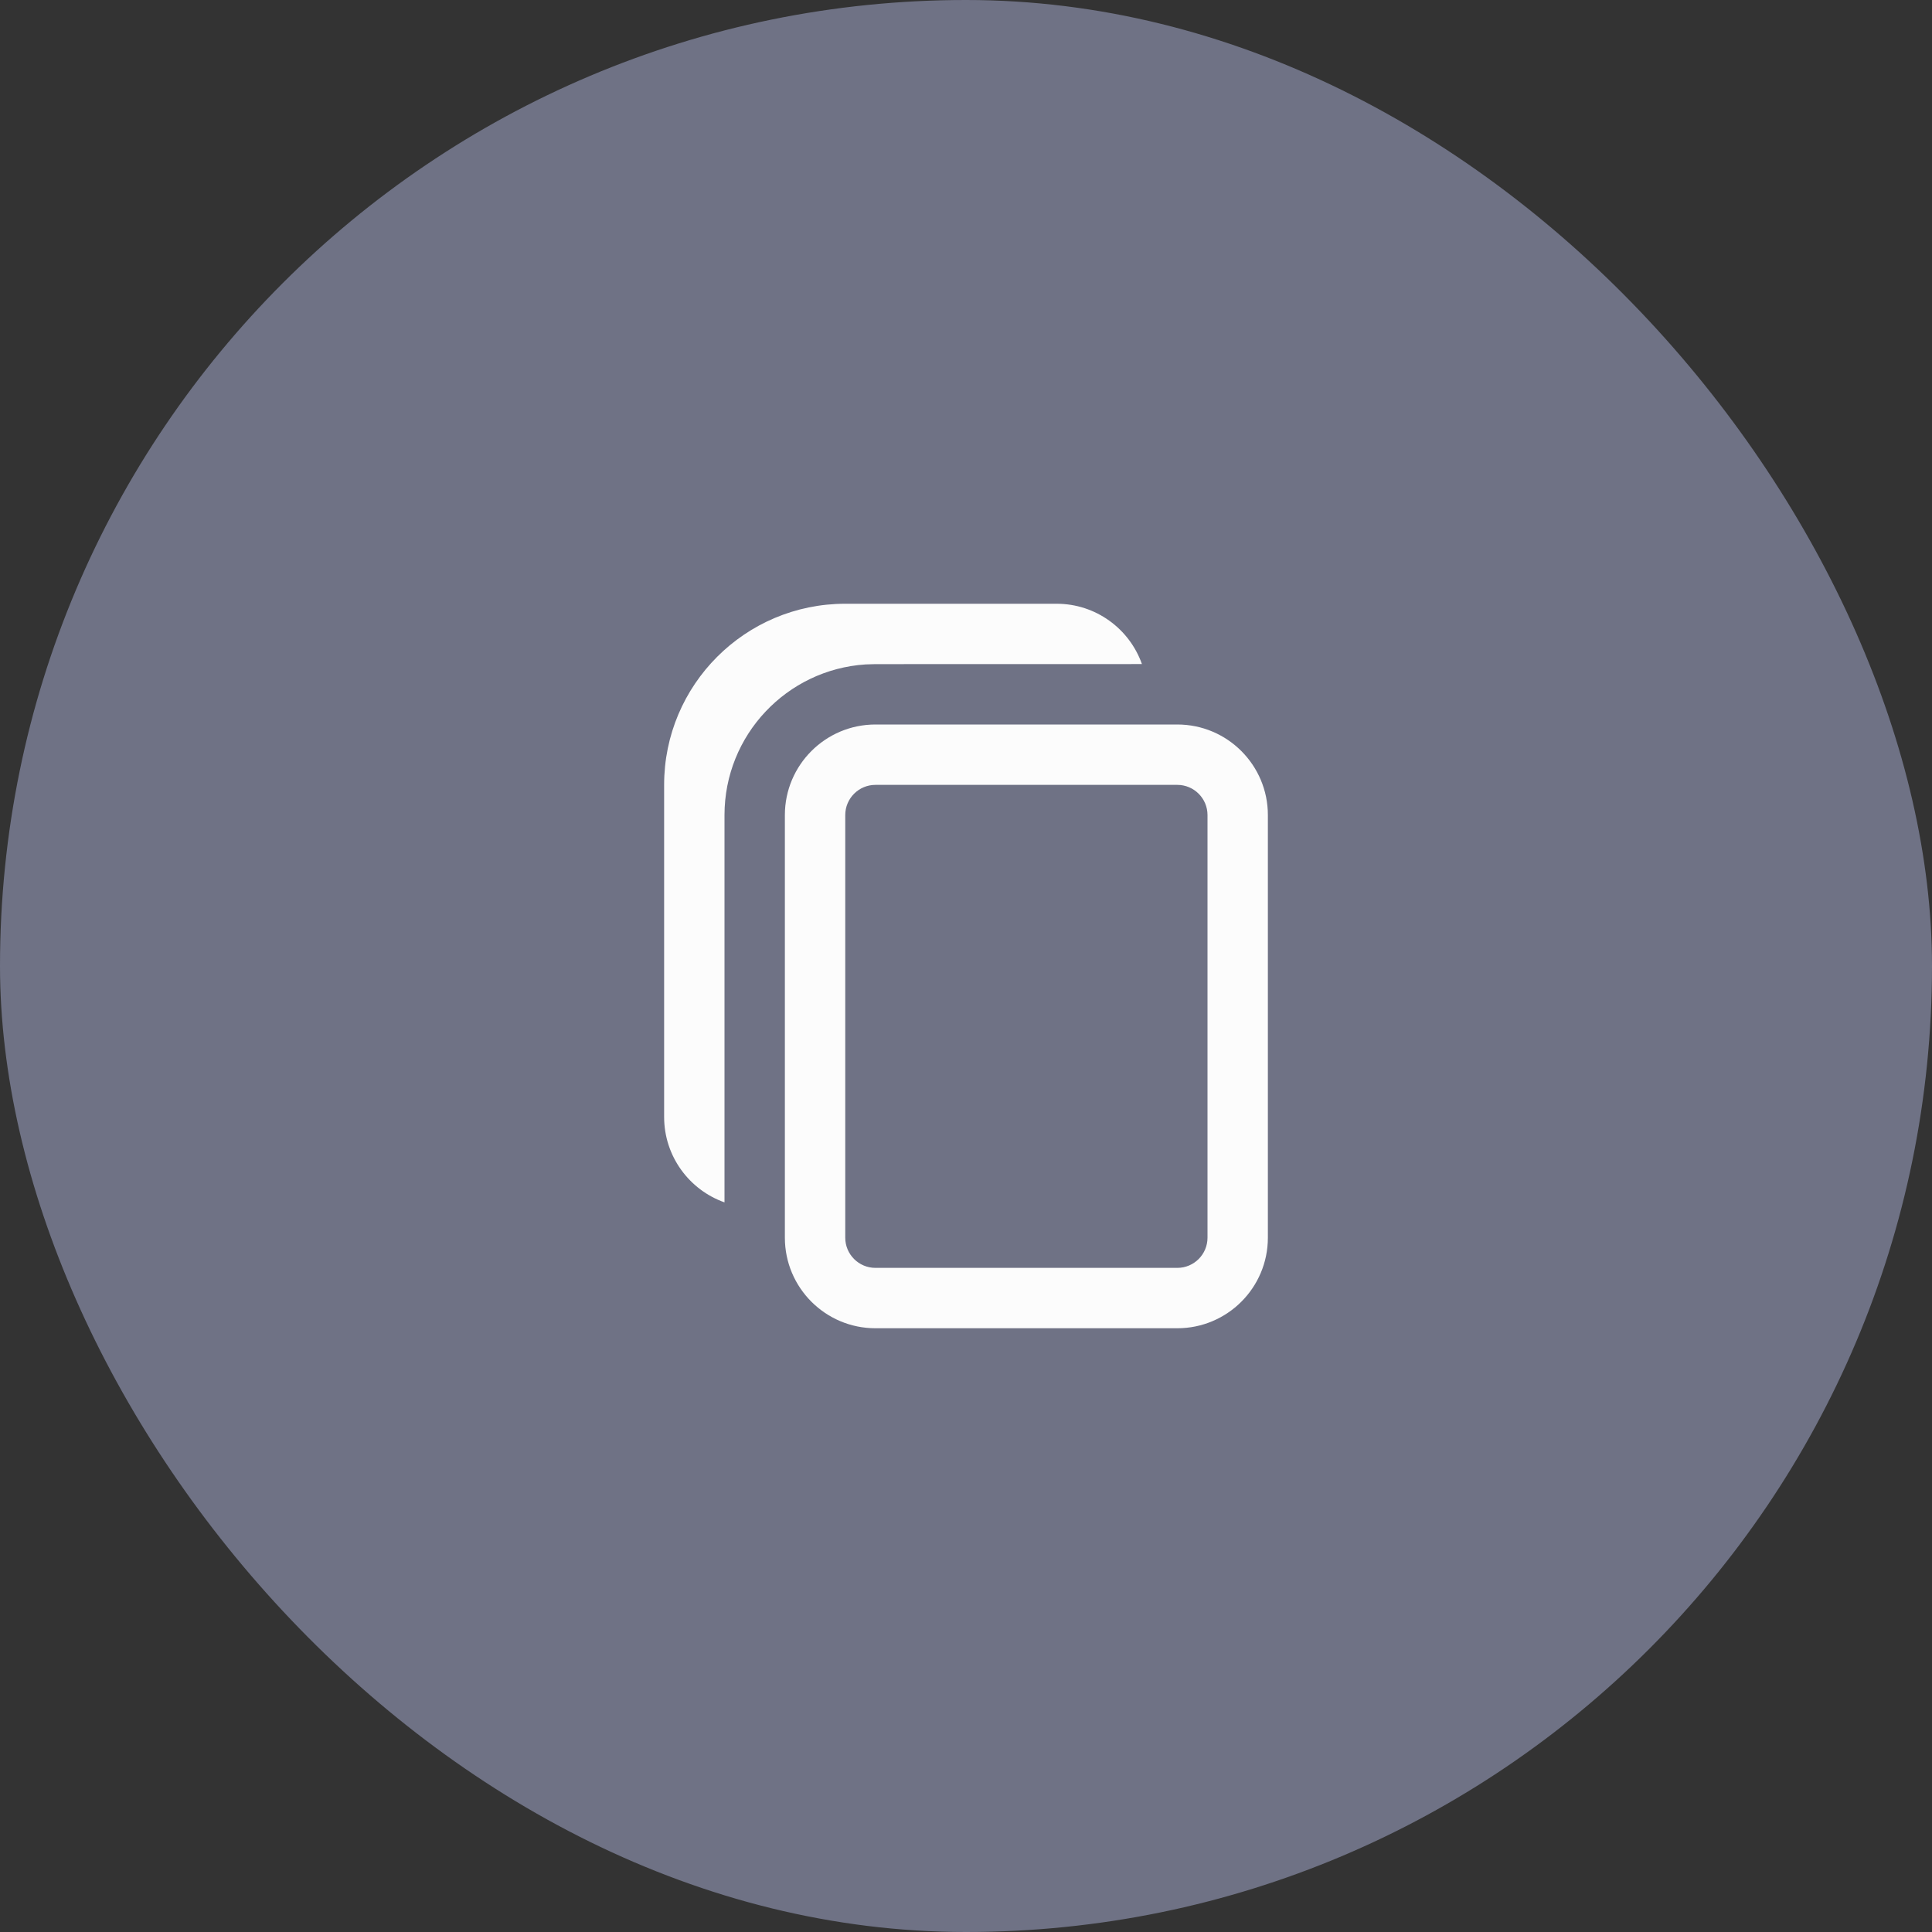
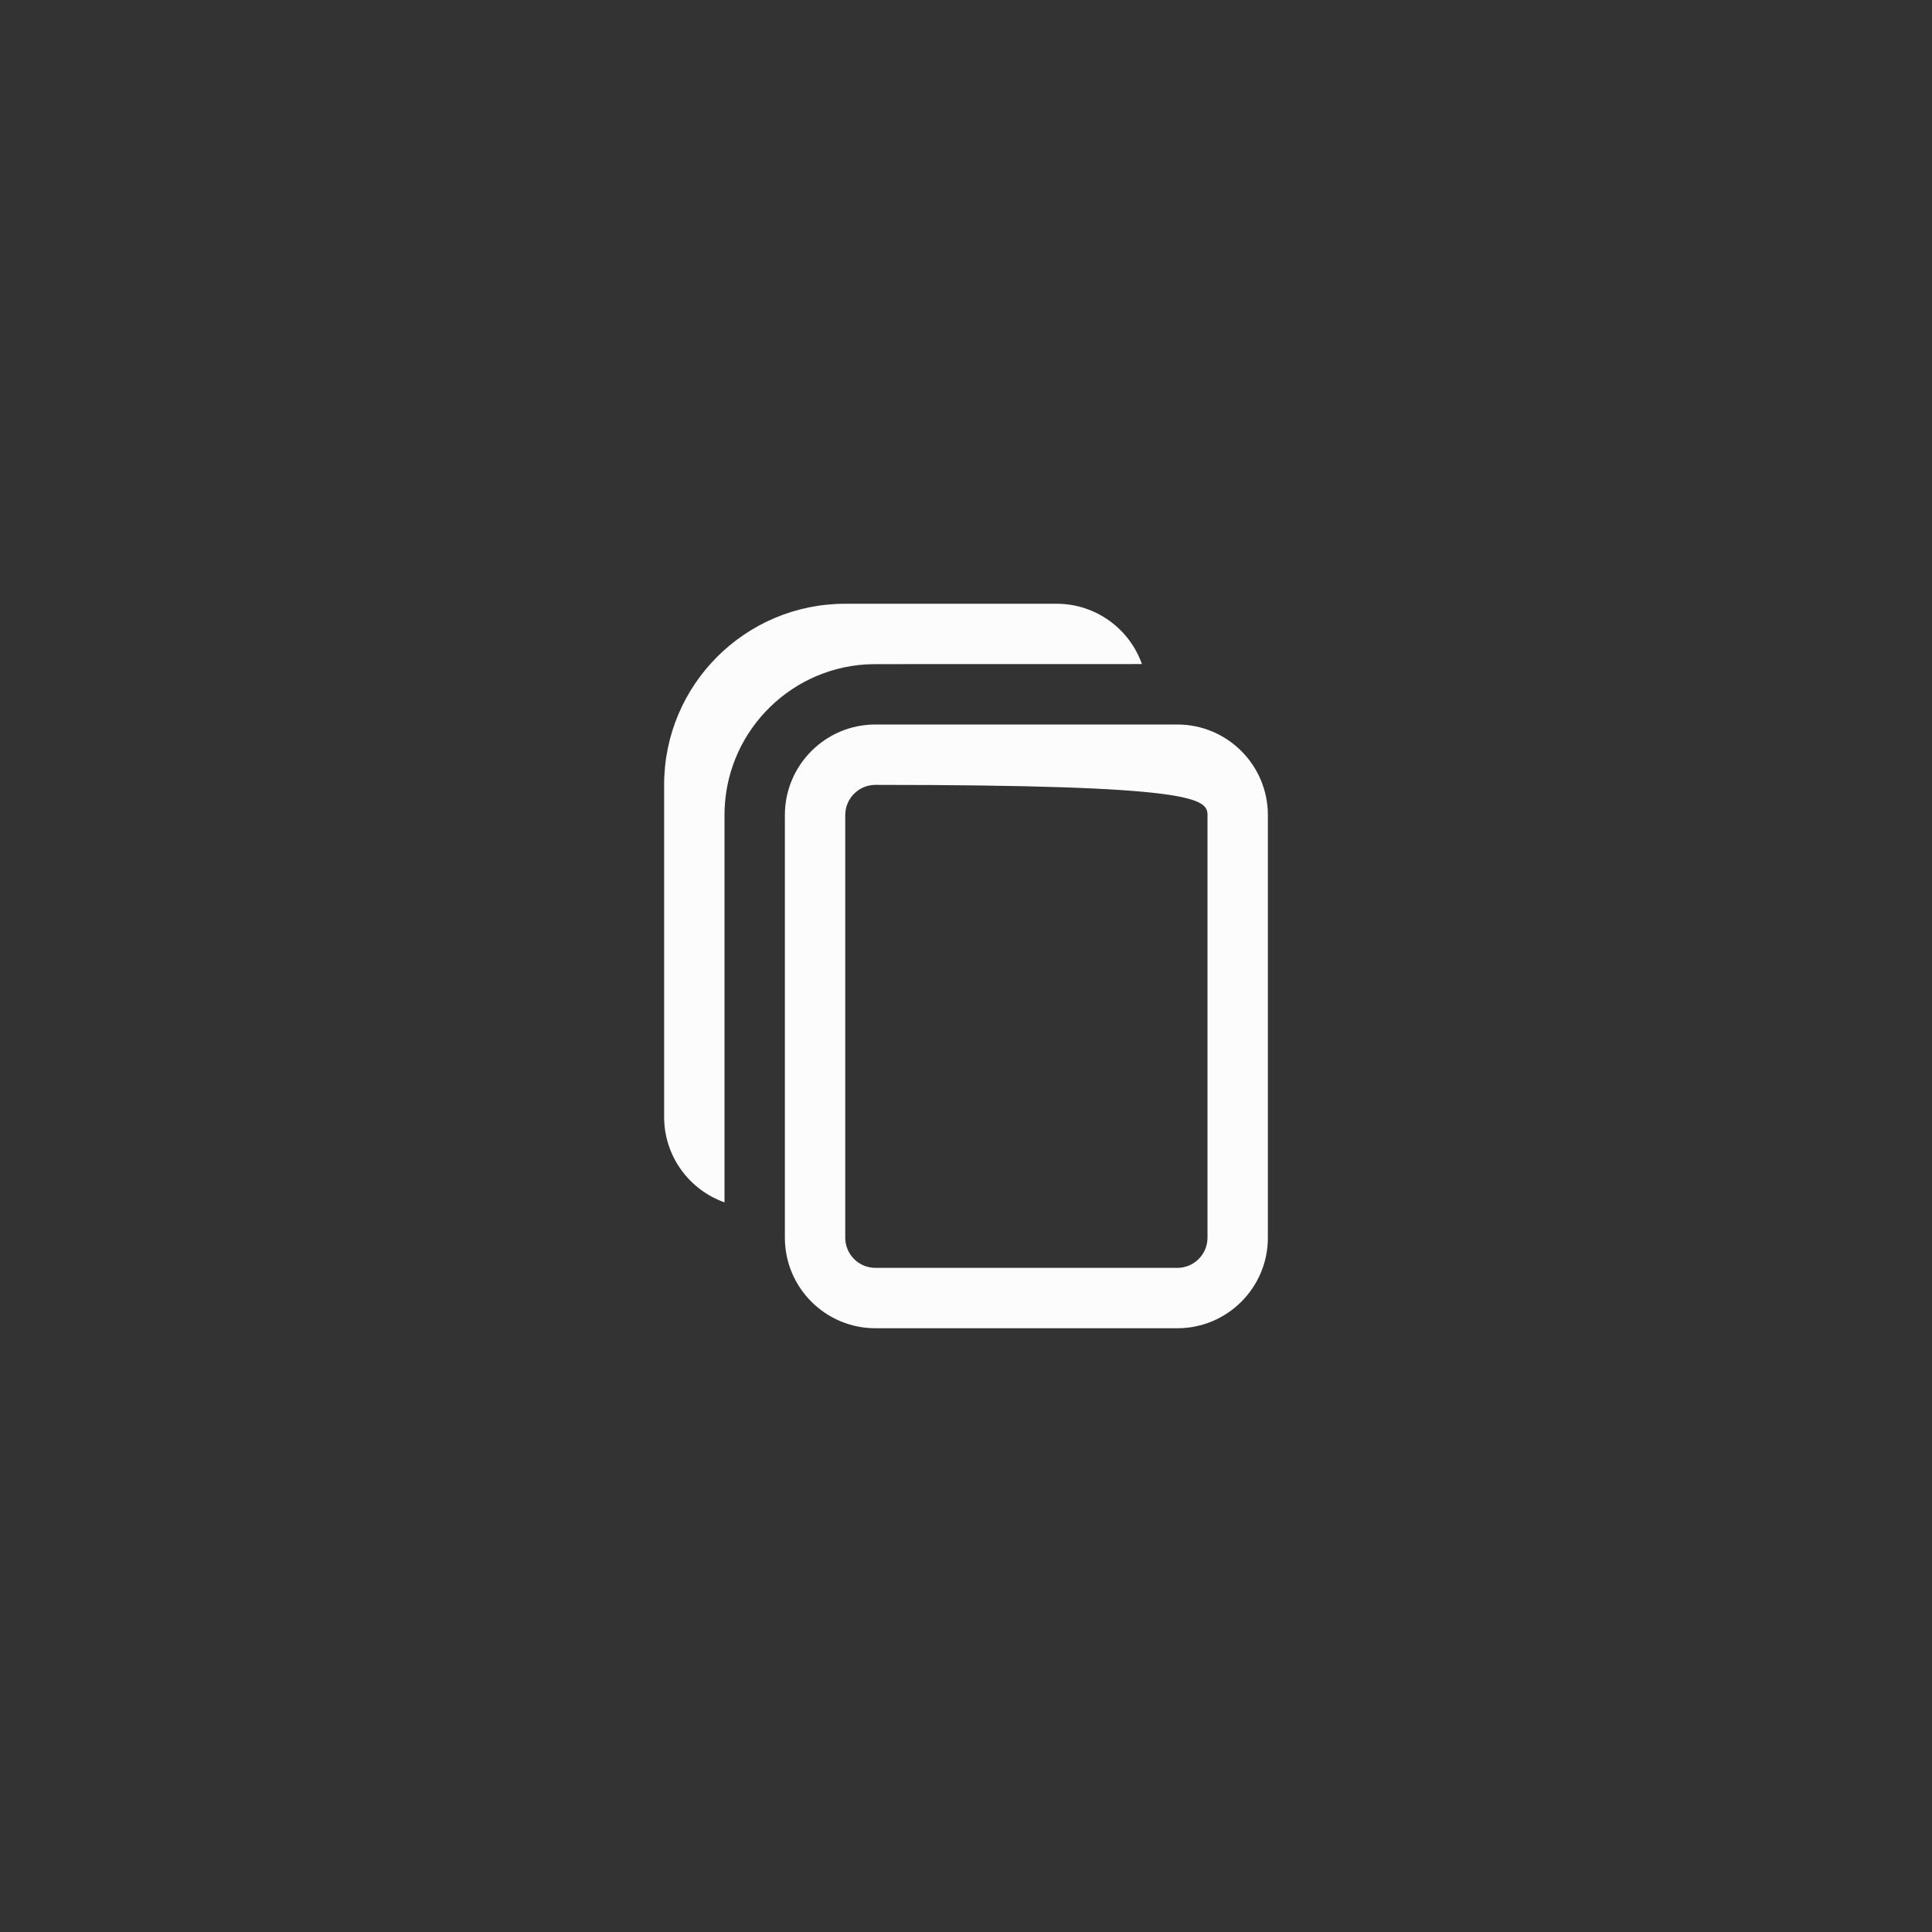
<svg xmlns="http://www.w3.org/2000/svg" width="32" height="32" viewBox="0 0 32 32" fill="none">
  <rect x="0" y="0" width="32" height="32" fill="#333333" stroke="none" />
-   <rect width="32" height="32" rx="16" fill="#6F7285" />
-   <path d="M12 19.915L12 13.5C12 12.175 13.031 11.09 14.336 11.005L14.5 11L18.914 10.999C18.708 10.417 18.153 10 17.5 10L14 10C12.343 10 11 11.343 11 13L11 18.5C11 19.153 11.418 19.709 12 19.915ZM19.5 22C20.328 22 21 21.328 21 20.5L21 13.5C21 12.672 20.328 12 19.5 12L14.5 12C13.672 12 13 12.672 13 13.5L13 20.5C13 21.328 13.672 22 14.5 22L19.5 22ZM19.5 21L14.5 21C14.224 21 14 20.776 14 20.5L14 13.5C14 13.224 14.224 13 14.5 13L19.5 13C19.776 13 20 13.224 20 13.5L20 20.5C20 20.776 19.776 21 19.5 21Z" fill="#FCFCFC" />
+   <path d="M12 19.915L12 13.5C12 12.175 13.031 11.09 14.336 11.005L14.5 11L18.914 10.999C18.708 10.417 18.153 10 17.5 10L14 10C12.343 10 11 11.343 11 13L11 18.5C11 19.153 11.418 19.709 12 19.915ZM19.5 22C20.328 22 21 21.328 21 20.5L21 13.5C21 12.672 20.328 12 19.5 12L14.5 12C13.672 12 13 12.672 13 13.5L13 20.5C13 21.328 13.672 22 14.5 22L19.5 22ZM19.5 21L14.5 21C14.224 21 14 20.776 14 20.5L14 13.5C14 13.224 14.224 13 14.5 13C19.776 13 20 13.224 20 13.5L20 20.5C20 20.776 19.776 21 19.5 21Z" fill="#FCFCFC" />
</svg>